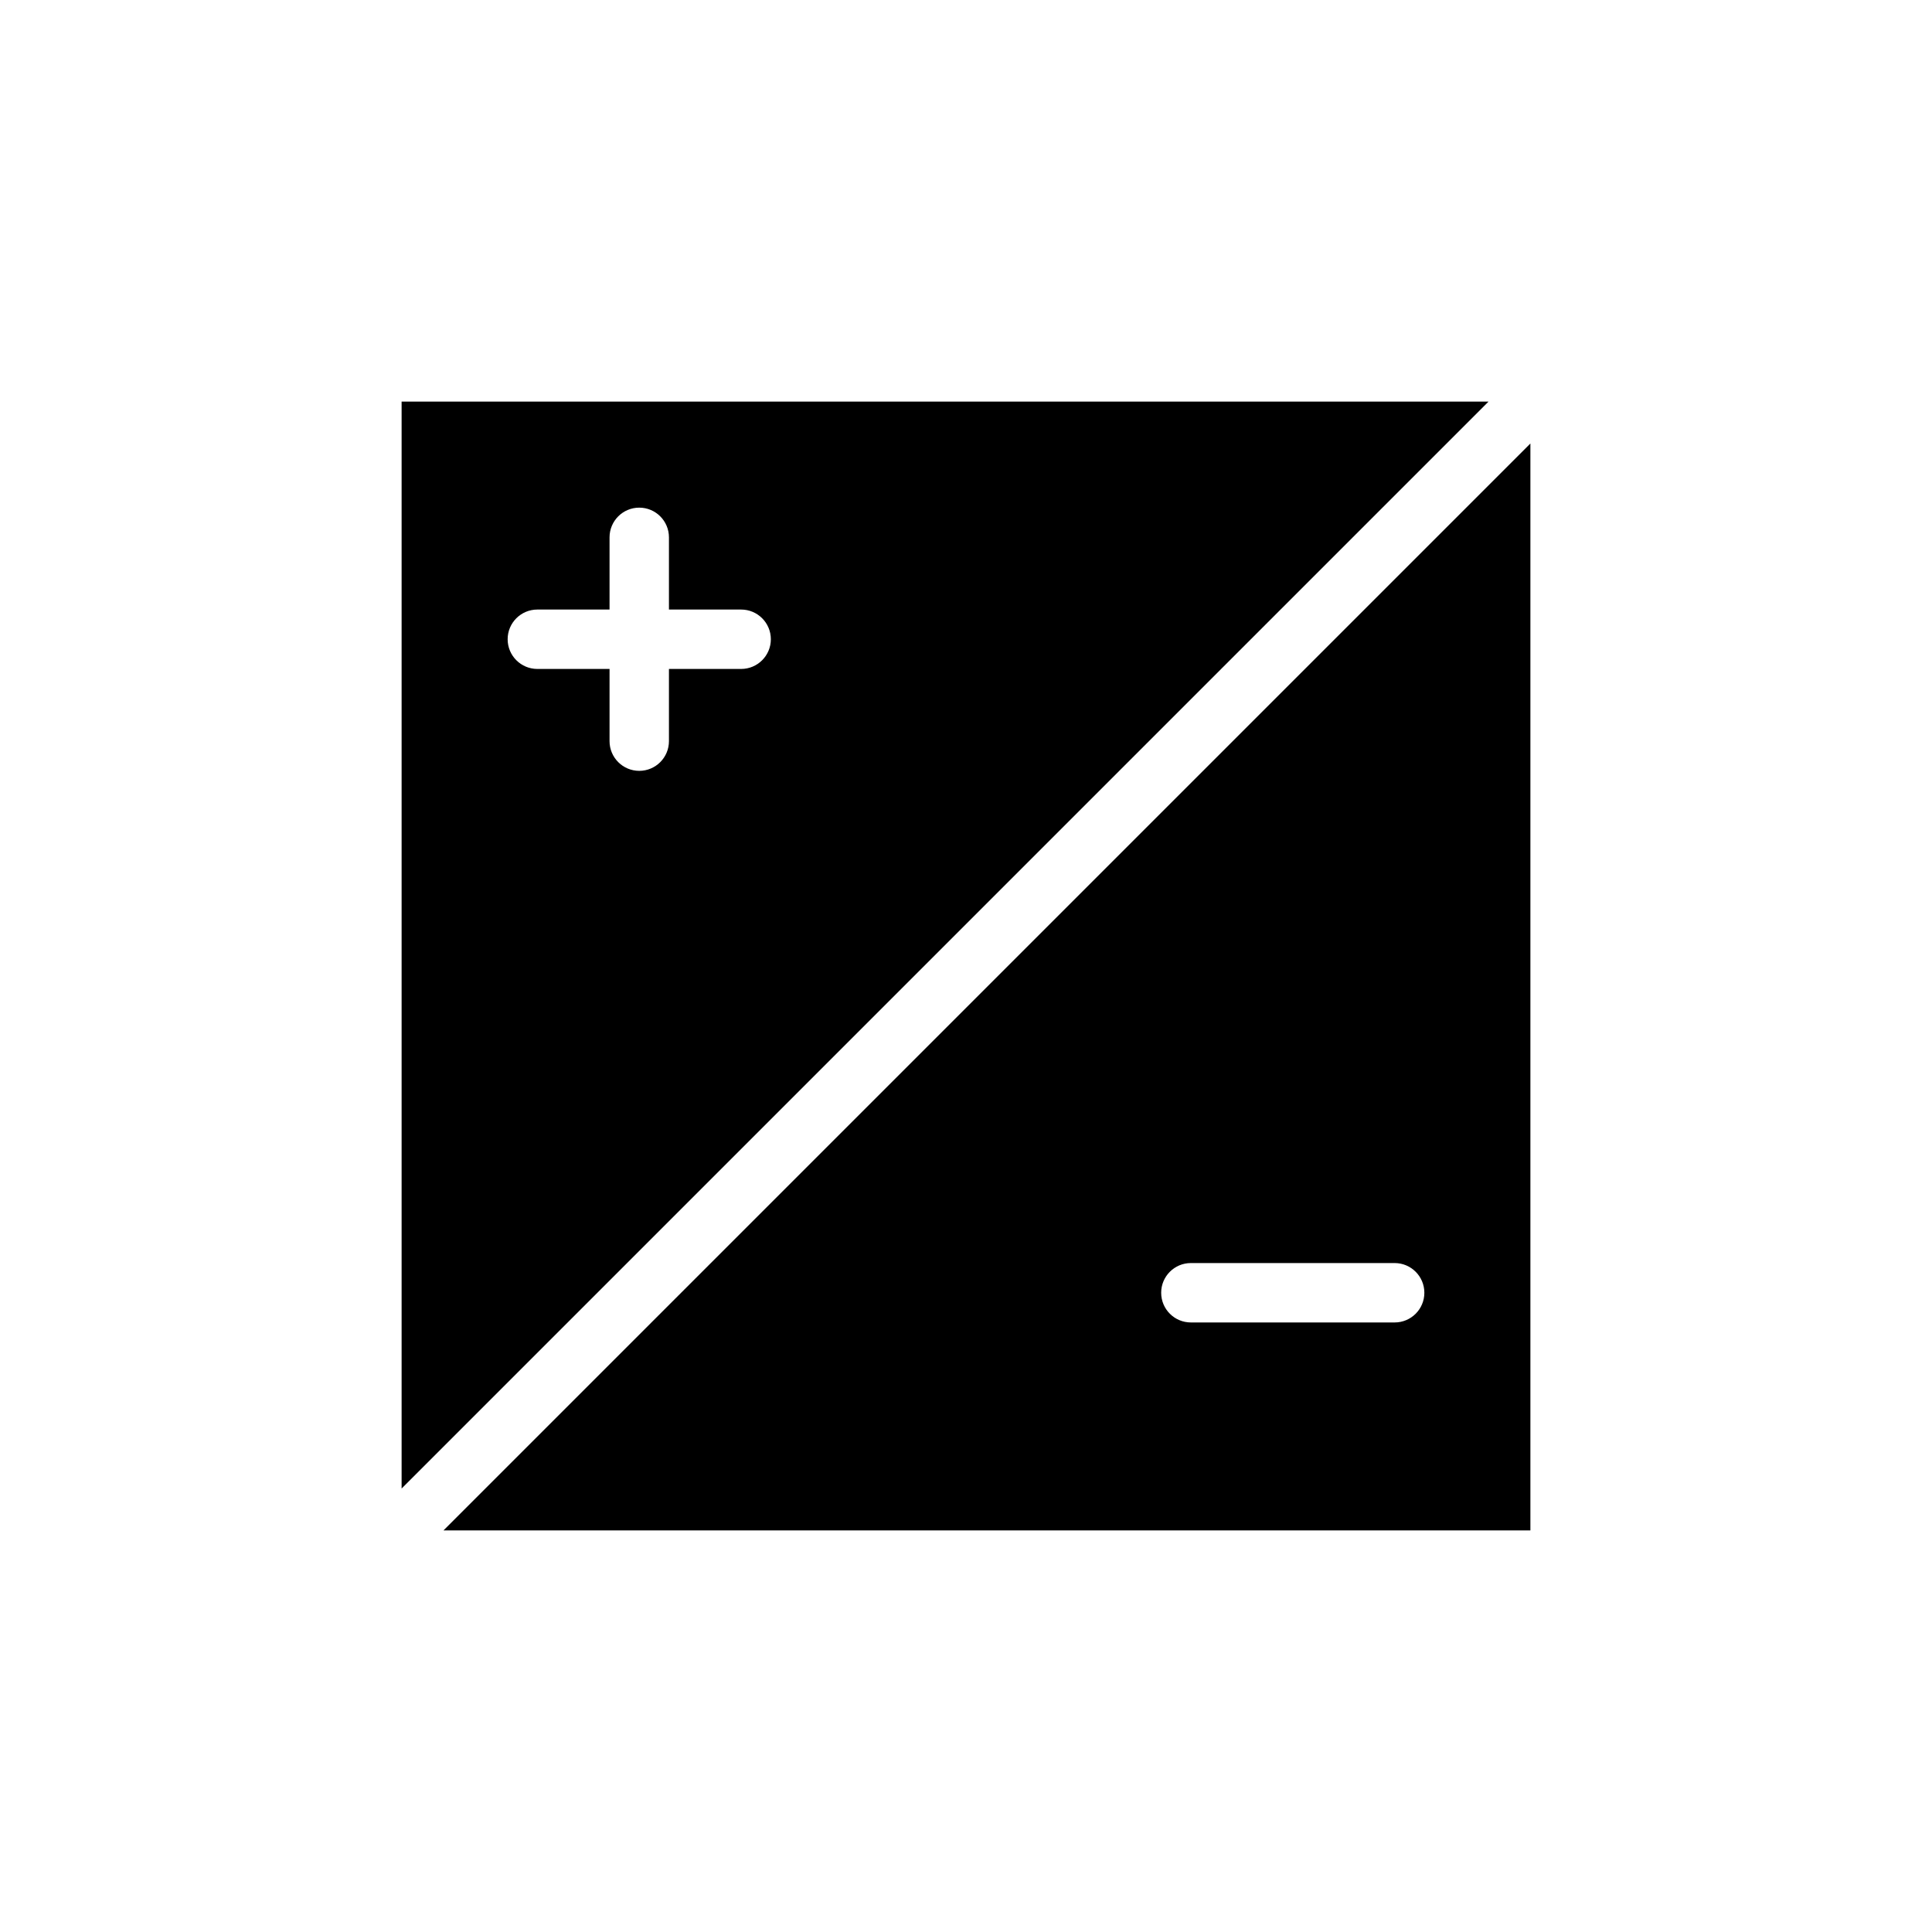
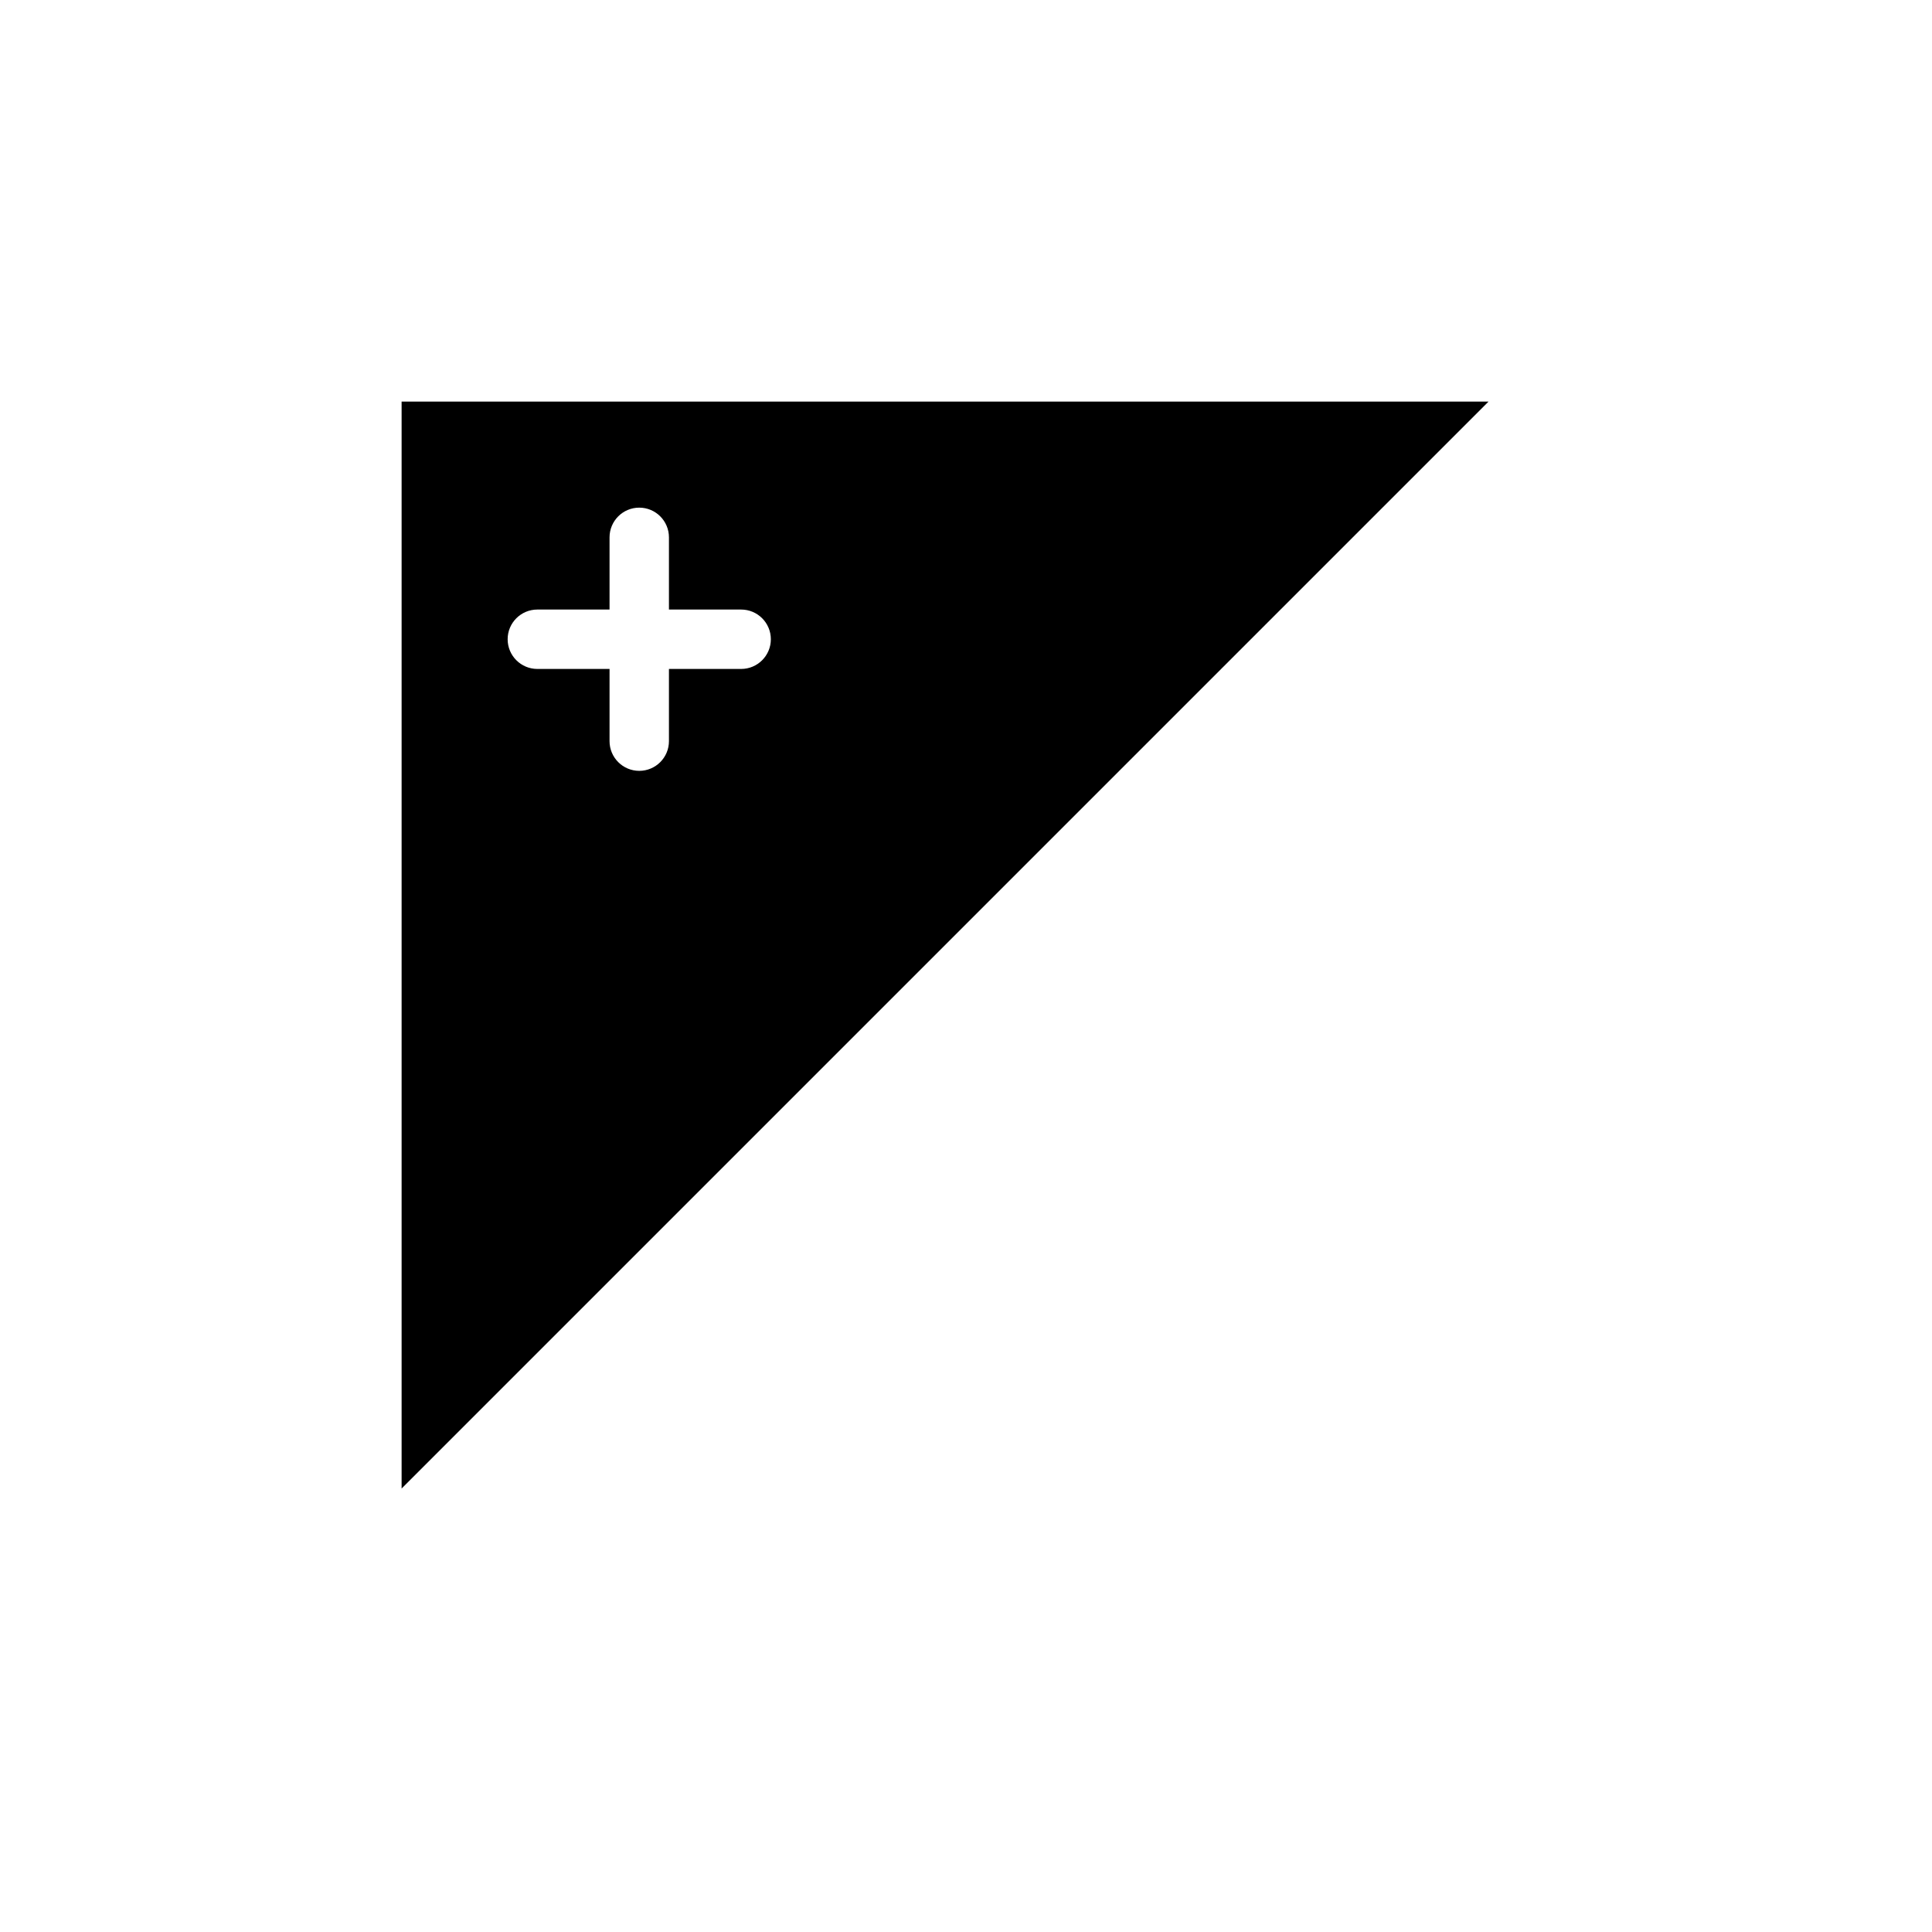
<svg xmlns="http://www.w3.org/2000/svg" fill="#000000" width="800px" height="800px" version="1.1" viewBox="144 144 512 512">
  <g>
-     <path d="m549.57 549.57v-288.04l-288.04 288.04zm-89.977-70.848h54.004c4.344 0 7.871 3.523 7.871 7.871s-3.527 7.871-7.871 7.871h-54.004c-4.348 0-7.871-3.523-7.871-7.871s3.523-7.871 7.871-7.871z" />
    <path d="m250.43 250.43v288.04l288.04-288.04zm89.977 70.848h-19.129v19.129c0 4.348-3.523 7.875-7.871 7.875s-7.871-3.527-7.871-7.875v-19.129h-19.129c-4.348 0-7.875-3.523-7.875-7.871s3.527-7.871 7.875-7.871h19.129v-19.129c0-4.348 3.523-7.875 7.871-7.875s7.871 3.527 7.871 7.875v19.129h19.129c4.348 0 7.875 3.523 7.875 7.871s-3.527 7.871-7.875 7.871z" />
  </g>
</svg>